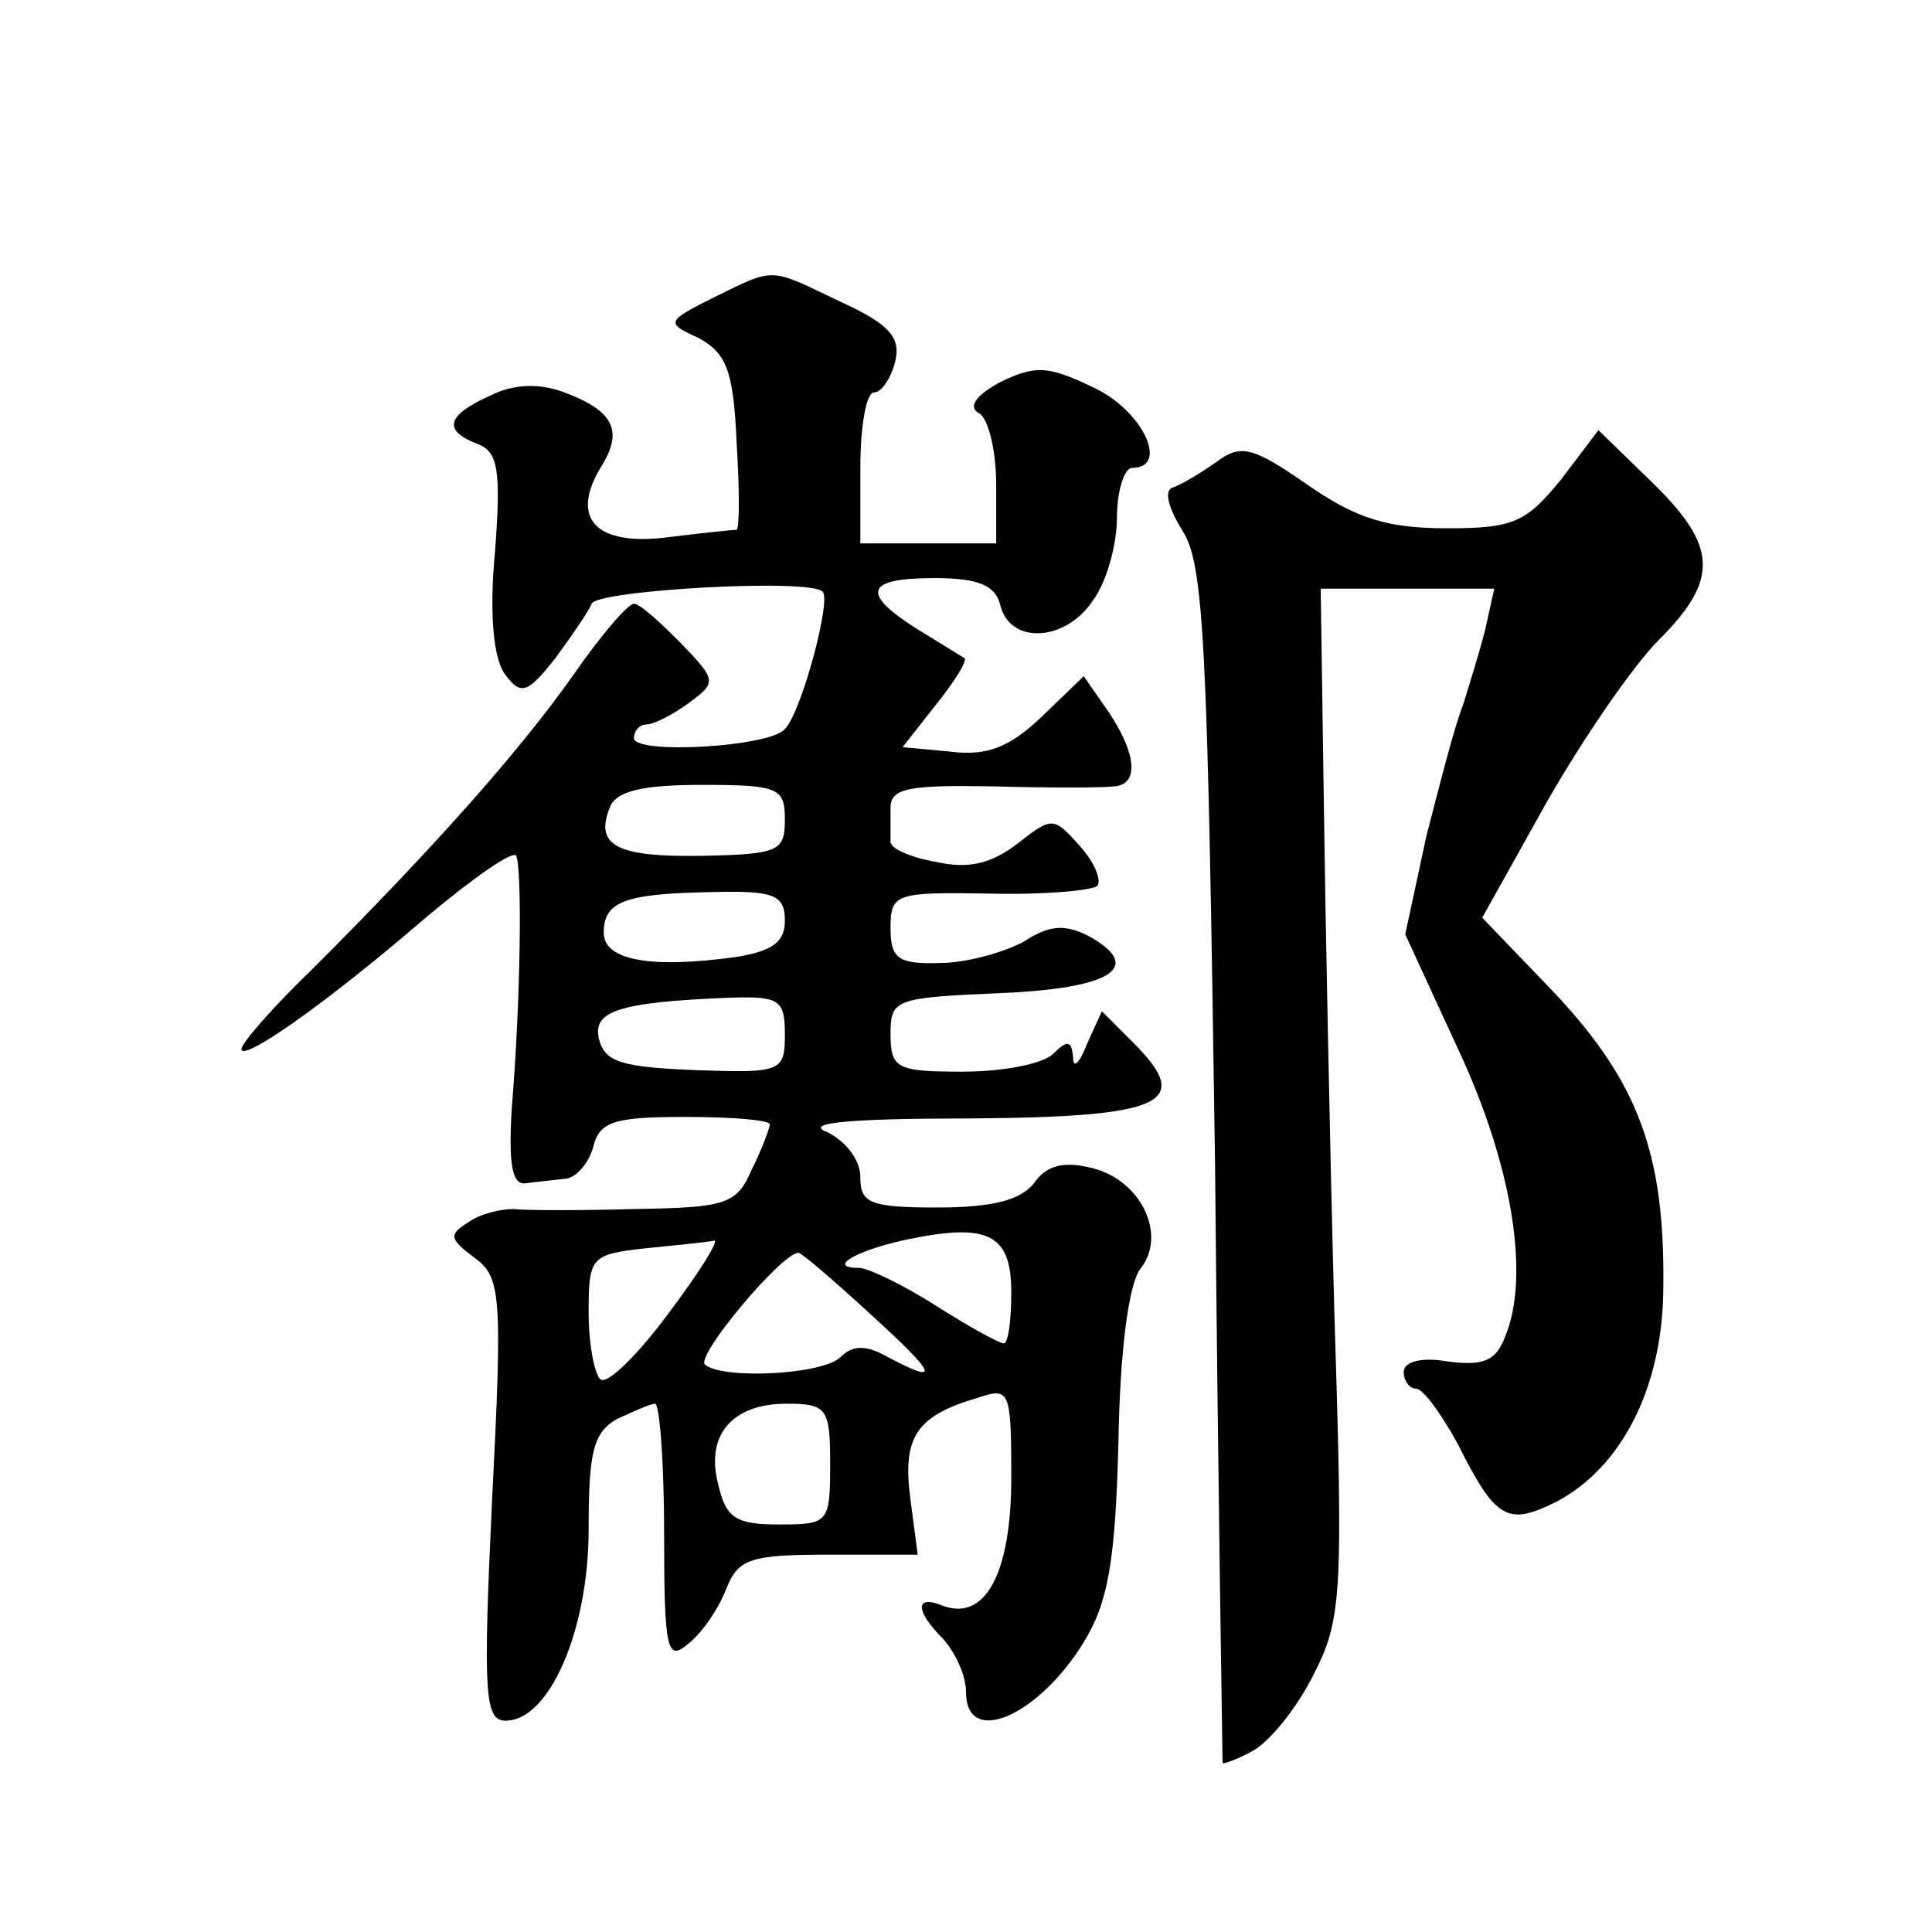
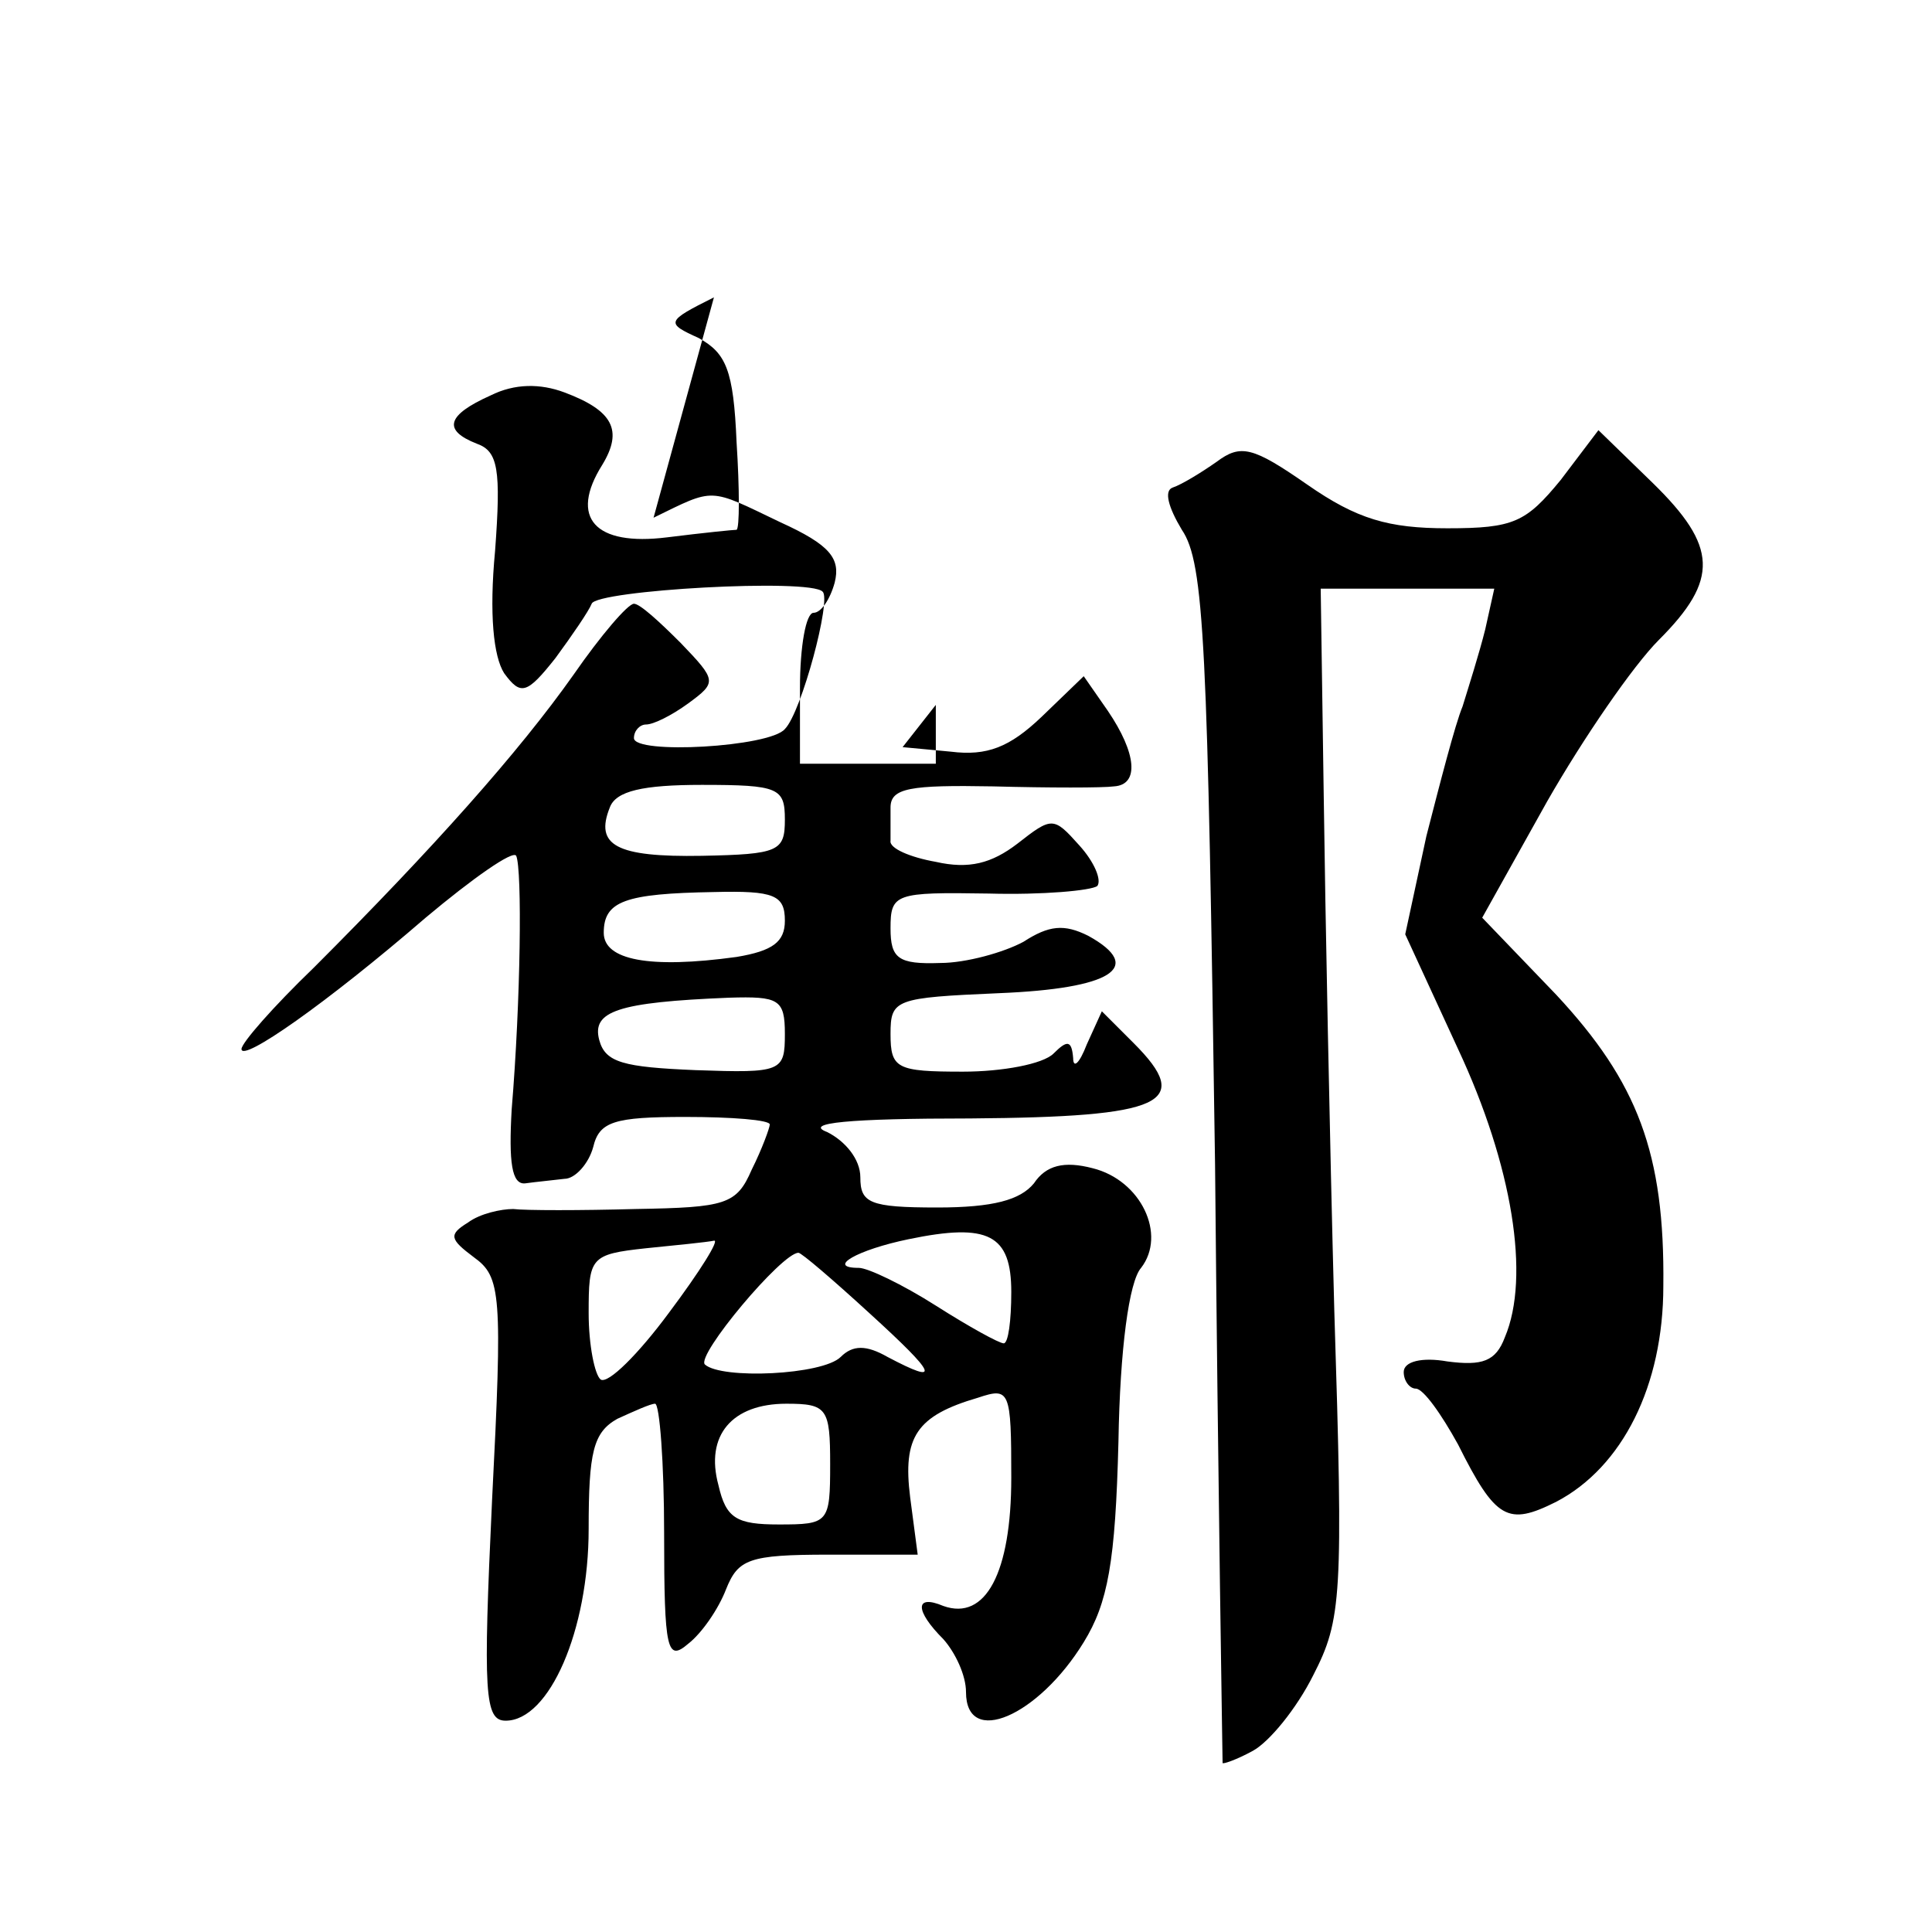
<svg xmlns="http://www.w3.org/2000/svg" version="1.0" width="128pt" height="128pt" viewBox="0 0 128 128" preserveAspectRatio="xMidYMid meet">
  <g transform="translate(0,128) scale(0.1,-0.1)" fill="#0" stroke="none">
-     <path d="M473 1083 c-32 -16 -32 -17 -10 -27 18 -10 23 -21 25 -69 2 -31 2 -57 0 -58 -2 0 -22 -2 -46 -5 -48 -6 -65 13 -43 48 14 23 7 36 -25 48 -16 6 -33 6 -49 -2 -29 -13 -32 -23 -9 -32 14 -5 16 -17 12 -71 -4 -42 -1 -70 6 -81 11 -15 15 -14 34 10 11 15 22 31 24 36 3 9 145 17 153 8 6 -5 -14 -80 -25 -91 -10 -12 -100 -17 -100 -6 0 5 4 9 8 9 5 0 17 6 28 14 19 14 19 15 -5 40 -14 14 -27 26 -31 26 -4 0 -22 -21 -40 -47 -36 -51 -93 -115 -172 -194 -27 -26 -48 -50 -48 -54 0 -9 56 30 122 87 31 26 58 45 60 41 4 -9 3 -96 -3 -168 -2 -35 0 -50 9 -49 7 1 18 2 26 3 7 0 16 10 19 21 4 17 14 20 61 20 31 0 56 -2 56 -5 0 -2 -5 -16 -12 -30 -10 -23 -17 -25 -77 -26 -36 -1 -73 -1 -81 0 -8 0 -22 -3 -30 -9 -13 -8 -12 -11 4 -23 18 -13 19 -24 12 -161 -6 -128 -5 -146 9 -146 29 0 55 60 55 127 0 51 3 64 19 73 11 5 22 10 25 10 3 0 6 -39 6 -86 0 -78 2 -85 16 -73 9 7 20 23 25 36 8 20 15 23 68 23 l59 0 -5 38 c-5 40 4 54 45 66 21 7 22 5 22 -53 0 -63 -17 -95 -45 -85 -19 8 -19 -3 0 -22 8 -9 15 -24 15 -35 0 -37 48 -16 78 33 16 26 21 53 23 133 1 61 7 106 15 115 17 22 0 58 -32 66 -19 5 -31 2 -39 -10 -9 -11 -27 -16 -64 -16 -45 0 -51 3 -51 20 0 12 -10 24 -22 30 -16 6 14 9 95 9 128 1 148 10 108 50 l-21 21 -10 -22 c-5 -13 -9 -16 -9 -9 -1 12 -4 12 -13 3 -7 -7 -34 -12 -60 -12 -44 0 -48 2 -48 25 0 23 3 24 72 27 74 3 97 17 59 38 -16 8 -26 7 -43 -4 -13 -7 -38 -14 -55 -14 -28 -1 -33 3 -33 23 0 23 3 24 65 23 36 -1 68 2 72 5 3 4 -2 16 -12 27 -17 19 -18 19 -41 1 -17 -13 -32 -17 -54 -12 -17 3 -31 9 -30 14 0 4 0 14 0 22 0 13 13 15 68 14 37 -1 73 -1 80 0 17 1 15 22 -4 50 l-16 23 -28 -27 c-21 -20 -36 -26 -60 -23 l-32 3 22 28 c12 15 21 29 19 31 -2 1 -16 10 -31 19 -38 24 -35 34 11 34 30 0 41 -5 44 -19 7 -25 43 -23 61 4 9 12 16 37 16 55 0 18 5 33 10 33 25 0 7 38 -25 53 -31 15 -39 15 -62 4 -17 -9 -22 -17 -14 -21 6 -4 11 -25 11 -47 l0 -39 -45 0 -45 0 0 50 c0 28 4 50 9 50 5 0 11 9 14 20 4 16 -3 25 -36 40 -48 23 -43 23 -84 3z m47 -346 c0 -21 -4 -23 -55 -24 -57 -1 -71 7 -61 32 4 11 22 15 61 15 51 0 55 -2 55 -23z m0 -67 c0 -14 -8 -20 -32 -24 -58 -8 -88 -2 -88 16 0 21 14 26 73 27 40 1 47 -2 47 -19z m0 -75 c0 -25 -2 -26 -59 -24 -48 2 -60 5 -64 20 -5 19 12 25 86 28 33 1 37 -1 37 -24z m150 -171 c0 -19 -2 -34 -5 -34 -3 0 -23 11 -45 25 -22 14 -45 25 -51 25 -22 0 -1 12 33 19 53 11 68 3 68 -35z m-227 -14 c-20 -27 -40 -47 -45 -44 -4 3 -8 23 -8 44 0 37 1 39 38 43 20 2 40 4 45 5 4 1 -9 -20 -30 -48z m133 0 c45 -41 48 -48 12 -29 -14 8 -23 8 -31 0 -12 -12 -79 -15 -90 -5 -6 6 51 74 62 74 2 0 23 -18 47 -40z m-26 -100 c0 -39 -1 -40 -34 -40 -28 0 -35 4 -40 26 -9 33 9 54 45 54 27 0 29 -3 29 -40z M806 974 c-10 -7 -23 -15 -29 -17 -6 -2 -3 -13 6 -28 15 -22 17 -76 22 -420 2 -217 5 -395 5 -397 0 -1 9 2 20 8 11 6 29 28 40 50 19 37 20 52 14 242 -3 112 -6 265 -7 341 l-2 137 58 0 57 0 -6 -27 c-4 -16 -11 -38 -15 -51 -5 -12 -15 -51 -24 -86 l-14 -65 35 -76 c36 -77 48 -151 31 -191 -6 -16 -15 -19 -38 -16 -17 3 -29 0 -29 -7 0 -6 4 -11 8 -11 5 0 17 -17 28 -37 25 -50 33 -54 65 -38 44 23 71 77 71 143 1 88 -17 135 -71 193 l-49 51 43 77 c24 42 57 90 74 107 40 40 39 62 -4 104 l-36 35 -25 -33 c-23 -28 -31 -32 -75 -32 -39 0 -60 6 -93 29 -36 25 -44 27 -60 15z" />
+     <path d="M473 1083 c-32 -16 -32 -17 -10 -27 18 -10 23 -21 25 -69 2 -31 2 -57 0 -58 -2 0 -22 -2 -46 -5 -48 -6 -65 13 -43 48 14 23 7 36 -25 48 -16 6 -33 6 -49 -2 -29 -13 -32 -23 -9 -32 14 -5 16 -17 12 -71 -4 -42 -1 -70 6 -81 11 -15 15 -14 34 10 11 15 22 31 24 36 3 9 145 17 153 8 6 -5 -14 -80 -25 -91 -10 -12 -100 -17 -100 -6 0 5 4 9 8 9 5 0 17 6 28 14 19 14 19 15 -5 40 -14 14 -27 26 -31 26 -4 0 -22 -21 -40 -47 -36 -51 -93 -115 -172 -194 -27 -26 -48 -50 -48 -54 0 -9 56 30 122 87 31 26 58 45 60 41 4 -9 3 -96 -3 -168 -2 -35 0 -50 9 -49 7 1 18 2 26 3 7 0 16 10 19 21 4 17 14 20 61 20 31 0 56 -2 56 -5 0 -2 -5 -16 -12 -30 -10 -23 -17 -25 -77 -26 -36 -1 -73 -1 -81 0 -8 0 -22 -3 -30 -9 -13 -8 -12 -11 4 -23 18 -13 19 -24 12 -161 -6 -128 -5 -146 9 -146 29 0 55 60 55 127 0 51 3 64 19 73 11 5 22 10 25 10 3 0 6 -39 6 -86 0 -78 2 -85 16 -73 9 7 20 23 25 36 8 20 15 23 68 23 l59 0 -5 38 c-5 40 4 54 45 66 21 7 22 5 22 -53 0 -63 -17 -95 -45 -85 -19 8 -19 -3 0 -22 8 -9 15 -24 15 -35 0 -37 48 -16 78 33 16 26 21 53 23 133 1 61 7 106 15 115 17 22 0 58 -32 66 -19 5 -31 2 -39 -10 -9 -11 -27 -16 -64 -16 -45 0 -51 3 -51 20 0 12 -10 24 -22 30 -16 6 14 9 95 9 128 1 148 10 108 50 l-21 21 -10 -22 c-5 -13 -9 -16 -9 -9 -1 12 -4 12 -13 3 -7 -7 -34 -12 -60 -12 -44 0 -48 2 -48 25 0 23 3 24 72 27 74 3 97 17 59 38 -16 8 -26 7 -43 -4 -13 -7 -38 -14 -55 -14 -28 -1 -33 3 -33 23 0 23 3 24 65 23 36 -1 68 2 72 5 3 4 -2 16 -12 27 -17 19 -18 19 -41 1 -17 -13 -32 -17 -54 -12 -17 3 -31 9 -30 14 0 4 0 14 0 22 0 13 13 15 68 14 37 -1 73 -1 80 0 17 1 15 22 -4 50 l-16 23 -28 -27 c-21 -20 -36 -26 -60 -23 l-32 3 22 28 l0 -39 -45 0 -45 0 0 50 c0 28 4 50 9 50 5 0 11 9 14 20 4 16 -3 25 -36 40 -48 23 -43 23 -84 3z m47 -346 c0 -21 -4 -23 -55 -24 -57 -1 -71 7 -61 32 4 11 22 15 61 15 51 0 55 -2 55 -23z m0 -67 c0 -14 -8 -20 -32 -24 -58 -8 -88 -2 -88 16 0 21 14 26 73 27 40 1 47 -2 47 -19z m0 -75 c0 -25 -2 -26 -59 -24 -48 2 -60 5 -64 20 -5 19 12 25 86 28 33 1 37 -1 37 -24z m150 -171 c0 -19 -2 -34 -5 -34 -3 0 -23 11 -45 25 -22 14 -45 25 -51 25 -22 0 -1 12 33 19 53 11 68 3 68 -35z m-227 -14 c-20 -27 -40 -47 -45 -44 -4 3 -8 23 -8 44 0 37 1 39 38 43 20 2 40 4 45 5 4 1 -9 -20 -30 -48z m133 0 c45 -41 48 -48 12 -29 -14 8 -23 8 -31 0 -12 -12 -79 -15 -90 -5 -6 6 51 74 62 74 2 0 23 -18 47 -40z m-26 -100 c0 -39 -1 -40 -34 -40 -28 0 -35 4 -40 26 -9 33 9 54 45 54 27 0 29 -3 29 -40z M806 974 c-10 -7 -23 -15 -29 -17 -6 -2 -3 -13 6 -28 15 -22 17 -76 22 -420 2 -217 5 -395 5 -397 0 -1 9 2 20 8 11 6 29 28 40 50 19 37 20 52 14 242 -3 112 -6 265 -7 341 l-2 137 58 0 57 0 -6 -27 c-4 -16 -11 -38 -15 -51 -5 -12 -15 -51 -24 -86 l-14 -65 35 -76 c36 -77 48 -151 31 -191 -6 -16 -15 -19 -38 -16 -17 3 -29 0 -29 -7 0 -6 4 -11 8 -11 5 0 17 -17 28 -37 25 -50 33 -54 65 -38 44 23 71 77 71 143 1 88 -17 135 -71 193 l-49 51 43 77 c24 42 57 90 74 107 40 40 39 62 -4 104 l-36 35 -25 -33 c-23 -28 -31 -32 -75 -32 -39 0 -60 6 -93 29 -36 25 -44 27 -60 15z" />
  </g>
</svg>